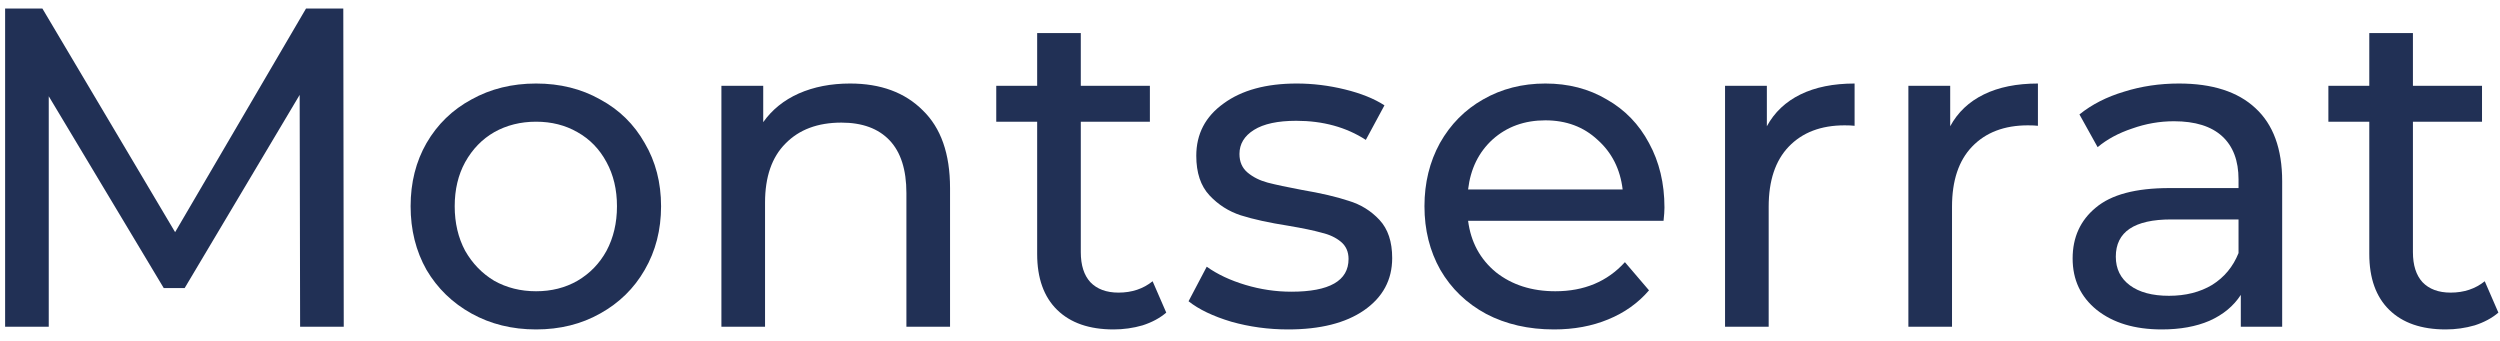
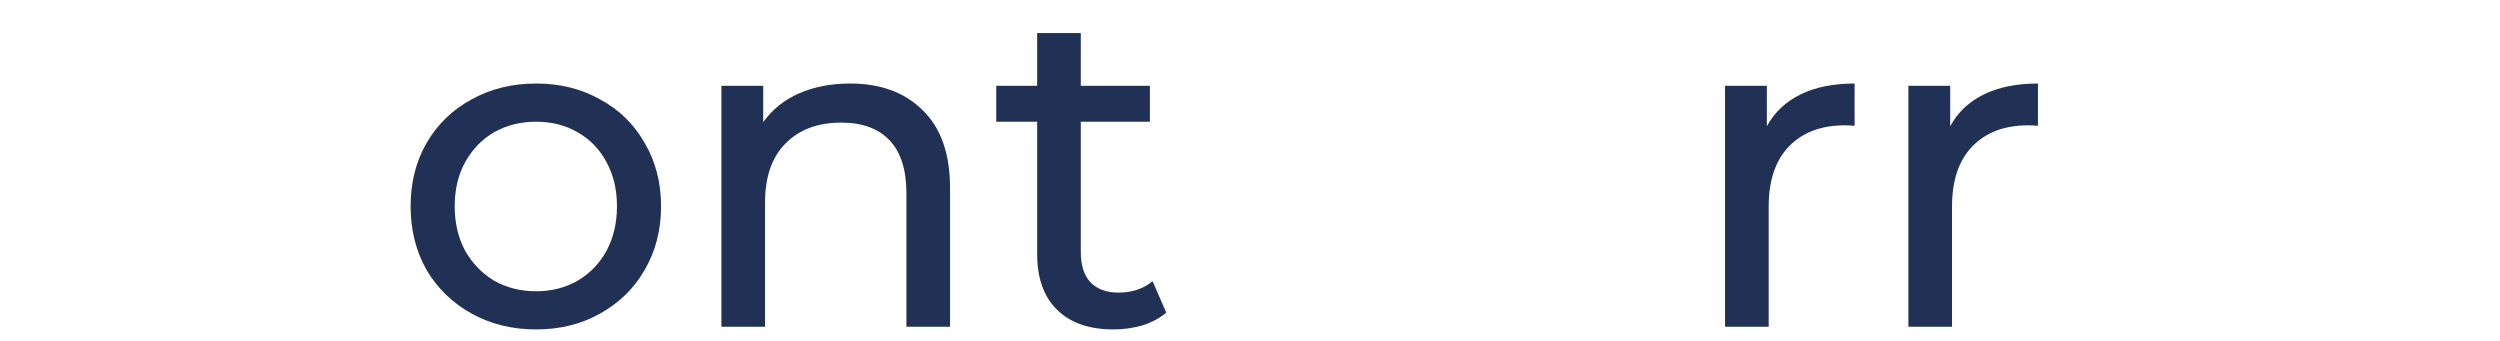
<svg xmlns="http://www.w3.org/2000/svg" width="176" height="24" viewBox="0 0 176 24" fill="none">
-   <path d="M21.128 23L21.096 6.68L13 20.28H11.528L3.432 6.776V23H0.36V0.6H2.984L12.328 16.344L21.544 0.6H24.168L24.2 23H21.128Z" fill="#213055" />
  <path d="M37.739 23.192C36.053 23.192 34.539 22.818 33.195 22.072C31.851 21.325 30.795 20.301 30.027 19C29.28 17.677 28.907 16.184 28.907 14.52C28.907 12.856 29.28 11.373 30.027 10.072C30.795 8.749 31.851 7.725 33.195 7C34.539 6.253 36.053 5.88 37.739 5.88C39.424 5.88 40.928 6.253 42.251 7C43.595 7.725 44.64 8.749 45.387 10.072C46.155 11.373 46.539 12.856 46.539 14.52C46.539 16.184 46.155 17.677 45.387 19C44.64 20.301 43.595 21.325 42.251 22.072C40.928 22.818 39.424 23.192 37.739 23.192ZM37.739 20.504C38.827 20.504 39.797 20.258 40.651 19.768C41.525 19.256 42.208 18.552 42.699 17.656C43.189 16.738 43.435 15.693 43.435 14.52C43.435 13.346 43.189 12.312 42.699 11.416C42.208 10.498 41.525 9.794 40.651 9.304C39.797 8.813 38.827 8.568 37.739 8.568C36.651 8.568 35.669 8.813 34.795 9.304C33.941 9.794 33.259 10.498 32.747 11.416C32.256 12.312 32.011 13.346 32.011 14.52C32.011 15.693 32.256 16.738 32.747 17.656C33.259 18.552 33.941 19.256 34.795 19.768C35.669 20.258 36.651 20.504 37.739 20.504Z" fill="#213055" />
  <path d="M59.843 5.88C61.998 5.88 63.704 6.509 64.963 7.768C66.243 9.005 66.883 10.829 66.883 13.24V23H63.811V13.592C63.811 11.949 63.416 10.712 62.627 9.88C61.838 9.048 60.707 8.632 59.235 8.632C57.571 8.632 56.259 9.122 55.299 10.104C54.339 11.064 53.859 12.45 53.859 14.264V23H50.787V6.04H53.731V8.6C54.35 7.725 55.182 7.053 56.227 6.584C57.294 6.114 58.499 5.88 59.843 5.88Z" fill="#213055" />
  <path d="M82.104 22.008C81.656 22.392 81.102 22.69 80.44 22.904C79.779 23.096 79.096 23.192 78.392 23.192C76.686 23.192 75.363 22.733 74.424 21.816C73.486 20.898 73.016 19.586 73.016 17.88V8.568H70.136V6.04H73.016V2.328H76.088V6.04H80.952V8.568H76.088V17.752C76.088 18.669 76.312 19.373 76.76 19.864C77.23 20.354 77.891 20.6 78.744 20.6C79.683 20.6 80.483 20.333 81.144 19.8L82.104 22.008Z" fill="#213055" />
-   <path d="M90.682 23.192C89.296 23.192 87.962 23.01 86.682 22.648C85.402 22.264 84.4 21.784 83.674 21.208L84.954 18.776C85.701 19.309 86.608 19.736 87.674 20.056C88.741 20.376 89.818 20.536 90.906 20.536C93.594 20.536 94.938 19.768 94.938 18.232C94.938 17.72 94.757 17.314 94.394 17.016C94.032 16.717 93.573 16.504 93.018 16.376C92.485 16.226 91.717 16.066 90.714 15.896C89.349 15.682 88.229 15.437 87.354 15.16C86.501 14.882 85.765 14.413 85.146 13.752C84.528 13.09 84.218 12.162 84.218 10.968C84.218 9.432 84.858 8.205 86.138 7.288C87.418 6.349 89.136 5.88 91.29 5.88C92.421 5.88 93.552 6.018 94.682 6.296C95.813 6.573 96.741 6.946 97.466 7.416L96.154 9.848C94.768 8.952 93.136 8.504 91.258 8.504C89.957 8.504 88.965 8.717 88.282 9.144C87.6 9.57 87.258 10.136 87.258 10.84C87.258 11.394 87.45 11.832 87.834 12.152C88.218 12.472 88.688 12.706 89.242 12.856C89.818 13.005 90.618 13.176 91.642 13.368C93.008 13.602 94.106 13.858 94.938 14.136C95.792 14.392 96.517 14.84 97.114 15.48C97.712 16.12 98.01 17.016 98.01 18.168C98.01 19.704 97.349 20.93 96.026 21.848C94.725 22.744 92.944 23.192 90.682 23.192Z" fill="#213055" />
-   <path d="M117.178 14.616C117.178 14.85 117.156 15.16 117.114 15.544H103.354C103.546 17.037 104.196 18.242 105.306 19.16C106.436 20.056 107.834 20.504 109.498 20.504C111.524 20.504 113.156 19.821 114.394 18.456L116.09 20.44C115.322 21.336 114.362 22.018 113.21 22.488C112.079 22.957 110.81 23.192 109.402 23.192C107.61 23.192 106.02 22.829 104.634 22.104C103.247 21.357 102.17 20.322 101.402 19C100.655 17.677 100.282 16.184 100.282 14.52C100.282 12.877 100.644 11.394 101.37 10.072C102.116 8.749 103.13 7.725 104.41 7C105.711 6.253 107.172 5.88 108.794 5.88C110.415 5.88 111.855 6.253 113.114 7C114.394 7.725 115.386 8.749 116.09 10.072C116.815 11.394 117.178 12.909 117.178 14.616ZM108.794 8.472C107.322 8.472 106.084 8.92 105.082 9.816C104.1 10.712 103.524 11.885 103.354 13.336H114.234C114.063 11.906 113.476 10.744 112.474 9.848C111.492 8.93 110.266 8.472 108.794 8.472Z" fill="#213055" />
  <path d="M124.387 8.888C124.921 7.906 125.71 7.16 126.755 6.648C127.801 6.136 129.07 5.88 130.563 5.88V8.856C130.393 8.834 130.158 8.824 129.859 8.824C128.195 8.824 126.883 9.325 125.923 10.328C124.985 11.309 124.515 12.717 124.515 14.552V23H121.443V6.04H124.387V8.888Z" fill="#213055" />
  <path d="M137.294 8.888C137.827 7.906 138.616 7.16 139.662 6.648C140.707 6.136 141.976 5.88 143.47 5.88V8.856C143.299 8.834 143.064 8.824 142.766 8.824C141.102 8.824 139.79 9.325 138.83 10.328C137.891 11.309 137.422 12.717 137.422 14.552V23H134.35V6.04H137.294V8.888Z" fill="#213055" />
-   <path d="M153.401 5.88C155.747 5.88 157.539 6.456 158.777 7.608C160.035 8.76 160.665 10.477 160.665 12.76V23H157.753V20.76C157.241 21.549 156.505 22.157 155.545 22.584C154.606 22.989 153.486 23.192 152.185 23.192C150.286 23.192 148.761 22.733 147.609 21.816C146.478 20.898 145.913 19.693 145.913 18.2C145.913 16.706 146.457 15.512 147.545 14.616C148.633 13.698 150.361 13.24 152.729 13.24H157.593V12.632C157.593 11.309 157.209 10.296 156.441 9.592C155.673 8.888 154.542 8.536 153.049 8.536C152.046 8.536 151.065 8.706 150.105 9.048C149.145 9.368 148.334 9.805 147.673 10.36L146.393 8.056C147.267 7.352 148.313 6.818 149.529 6.456C150.745 6.072 152.035 5.88 153.401 5.88ZM152.697 20.824C153.87 20.824 154.883 20.568 155.737 20.056C156.59 19.522 157.209 18.776 157.593 17.816V15.448H152.857C150.254 15.448 148.953 16.322 148.953 18.072C148.953 18.925 149.283 19.597 149.945 20.088C150.606 20.578 151.523 20.824 152.697 20.824Z" fill="#213055" />
-   <path d="M175.886 22.008C175.438 22.392 174.883 22.69 174.222 22.904C173.56 23.096 172.878 23.192 172.174 23.192C170.467 23.192 169.144 22.733 168.206 21.816C167.267 20.898 166.798 19.586 166.798 17.88V8.568H163.918V6.04H166.798V2.328H169.87V6.04H174.734V8.568H169.87V17.752C169.87 18.669 170.094 19.373 170.542 19.864C171.011 20.354 171.672 20.6 172.526 20.6C173.464 20.6 174.264 20.333 174.926 19.8L175.886 22.008Z" fill="#213055" />
</svg>